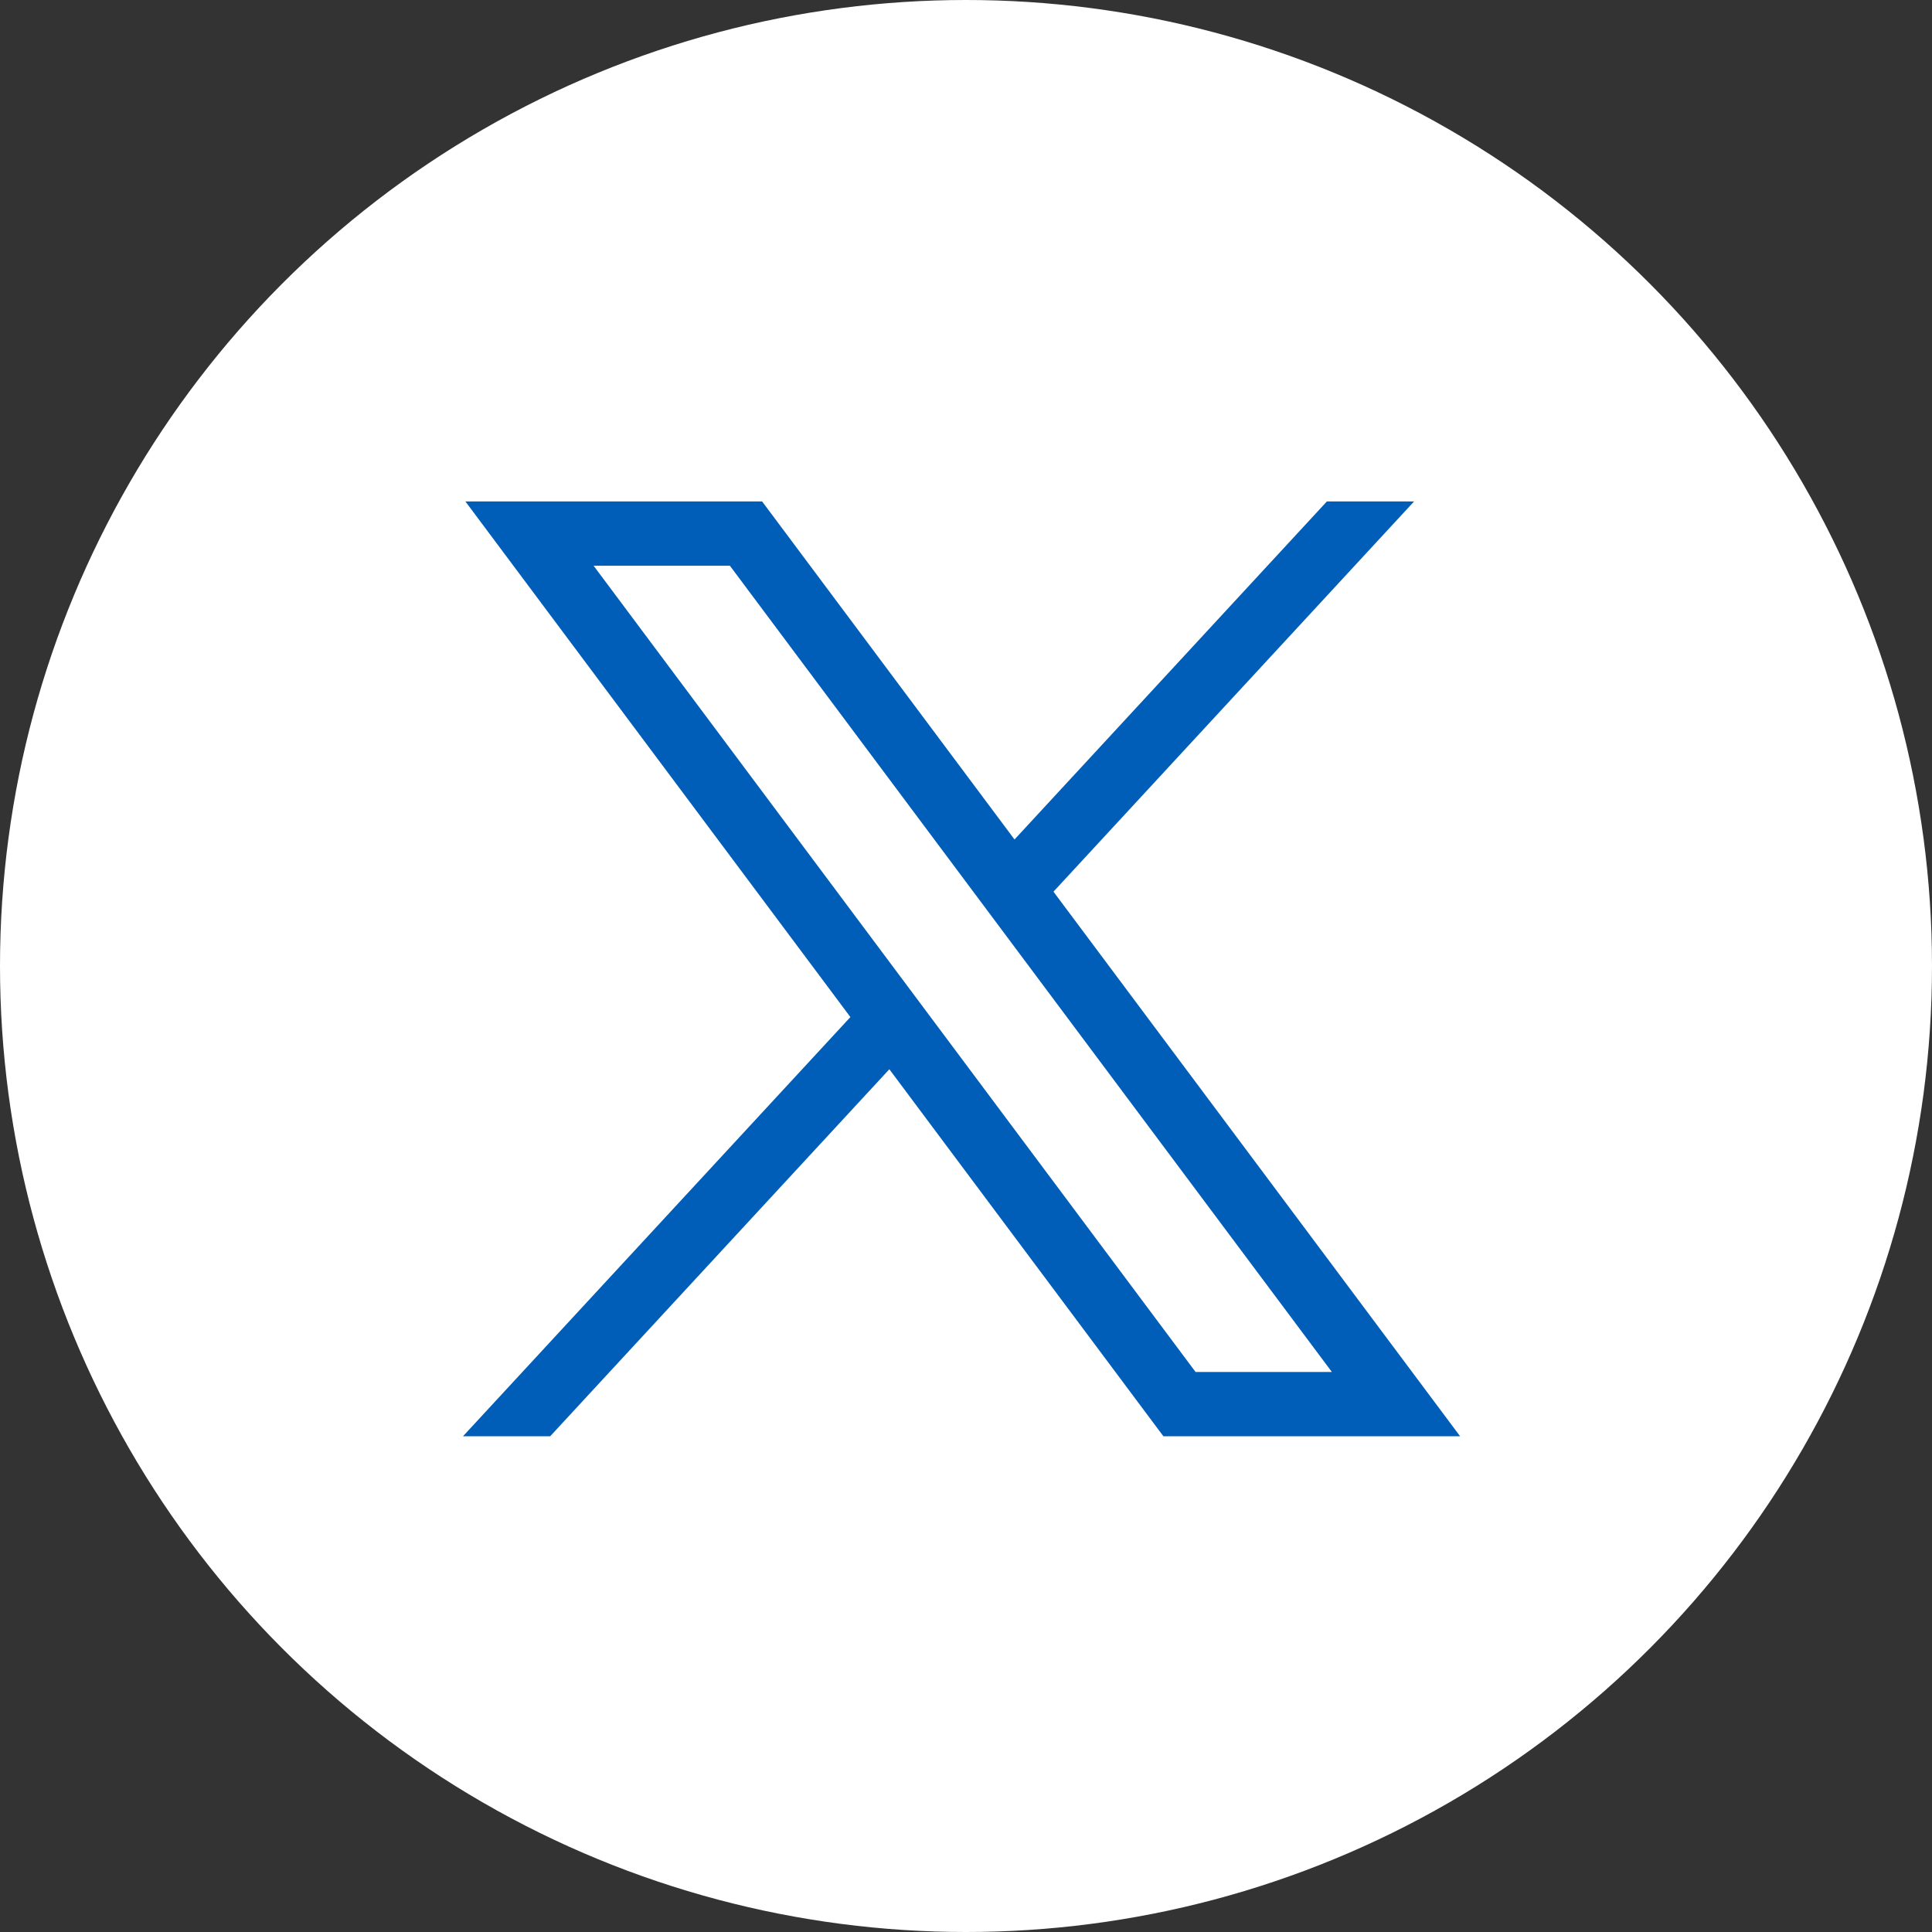
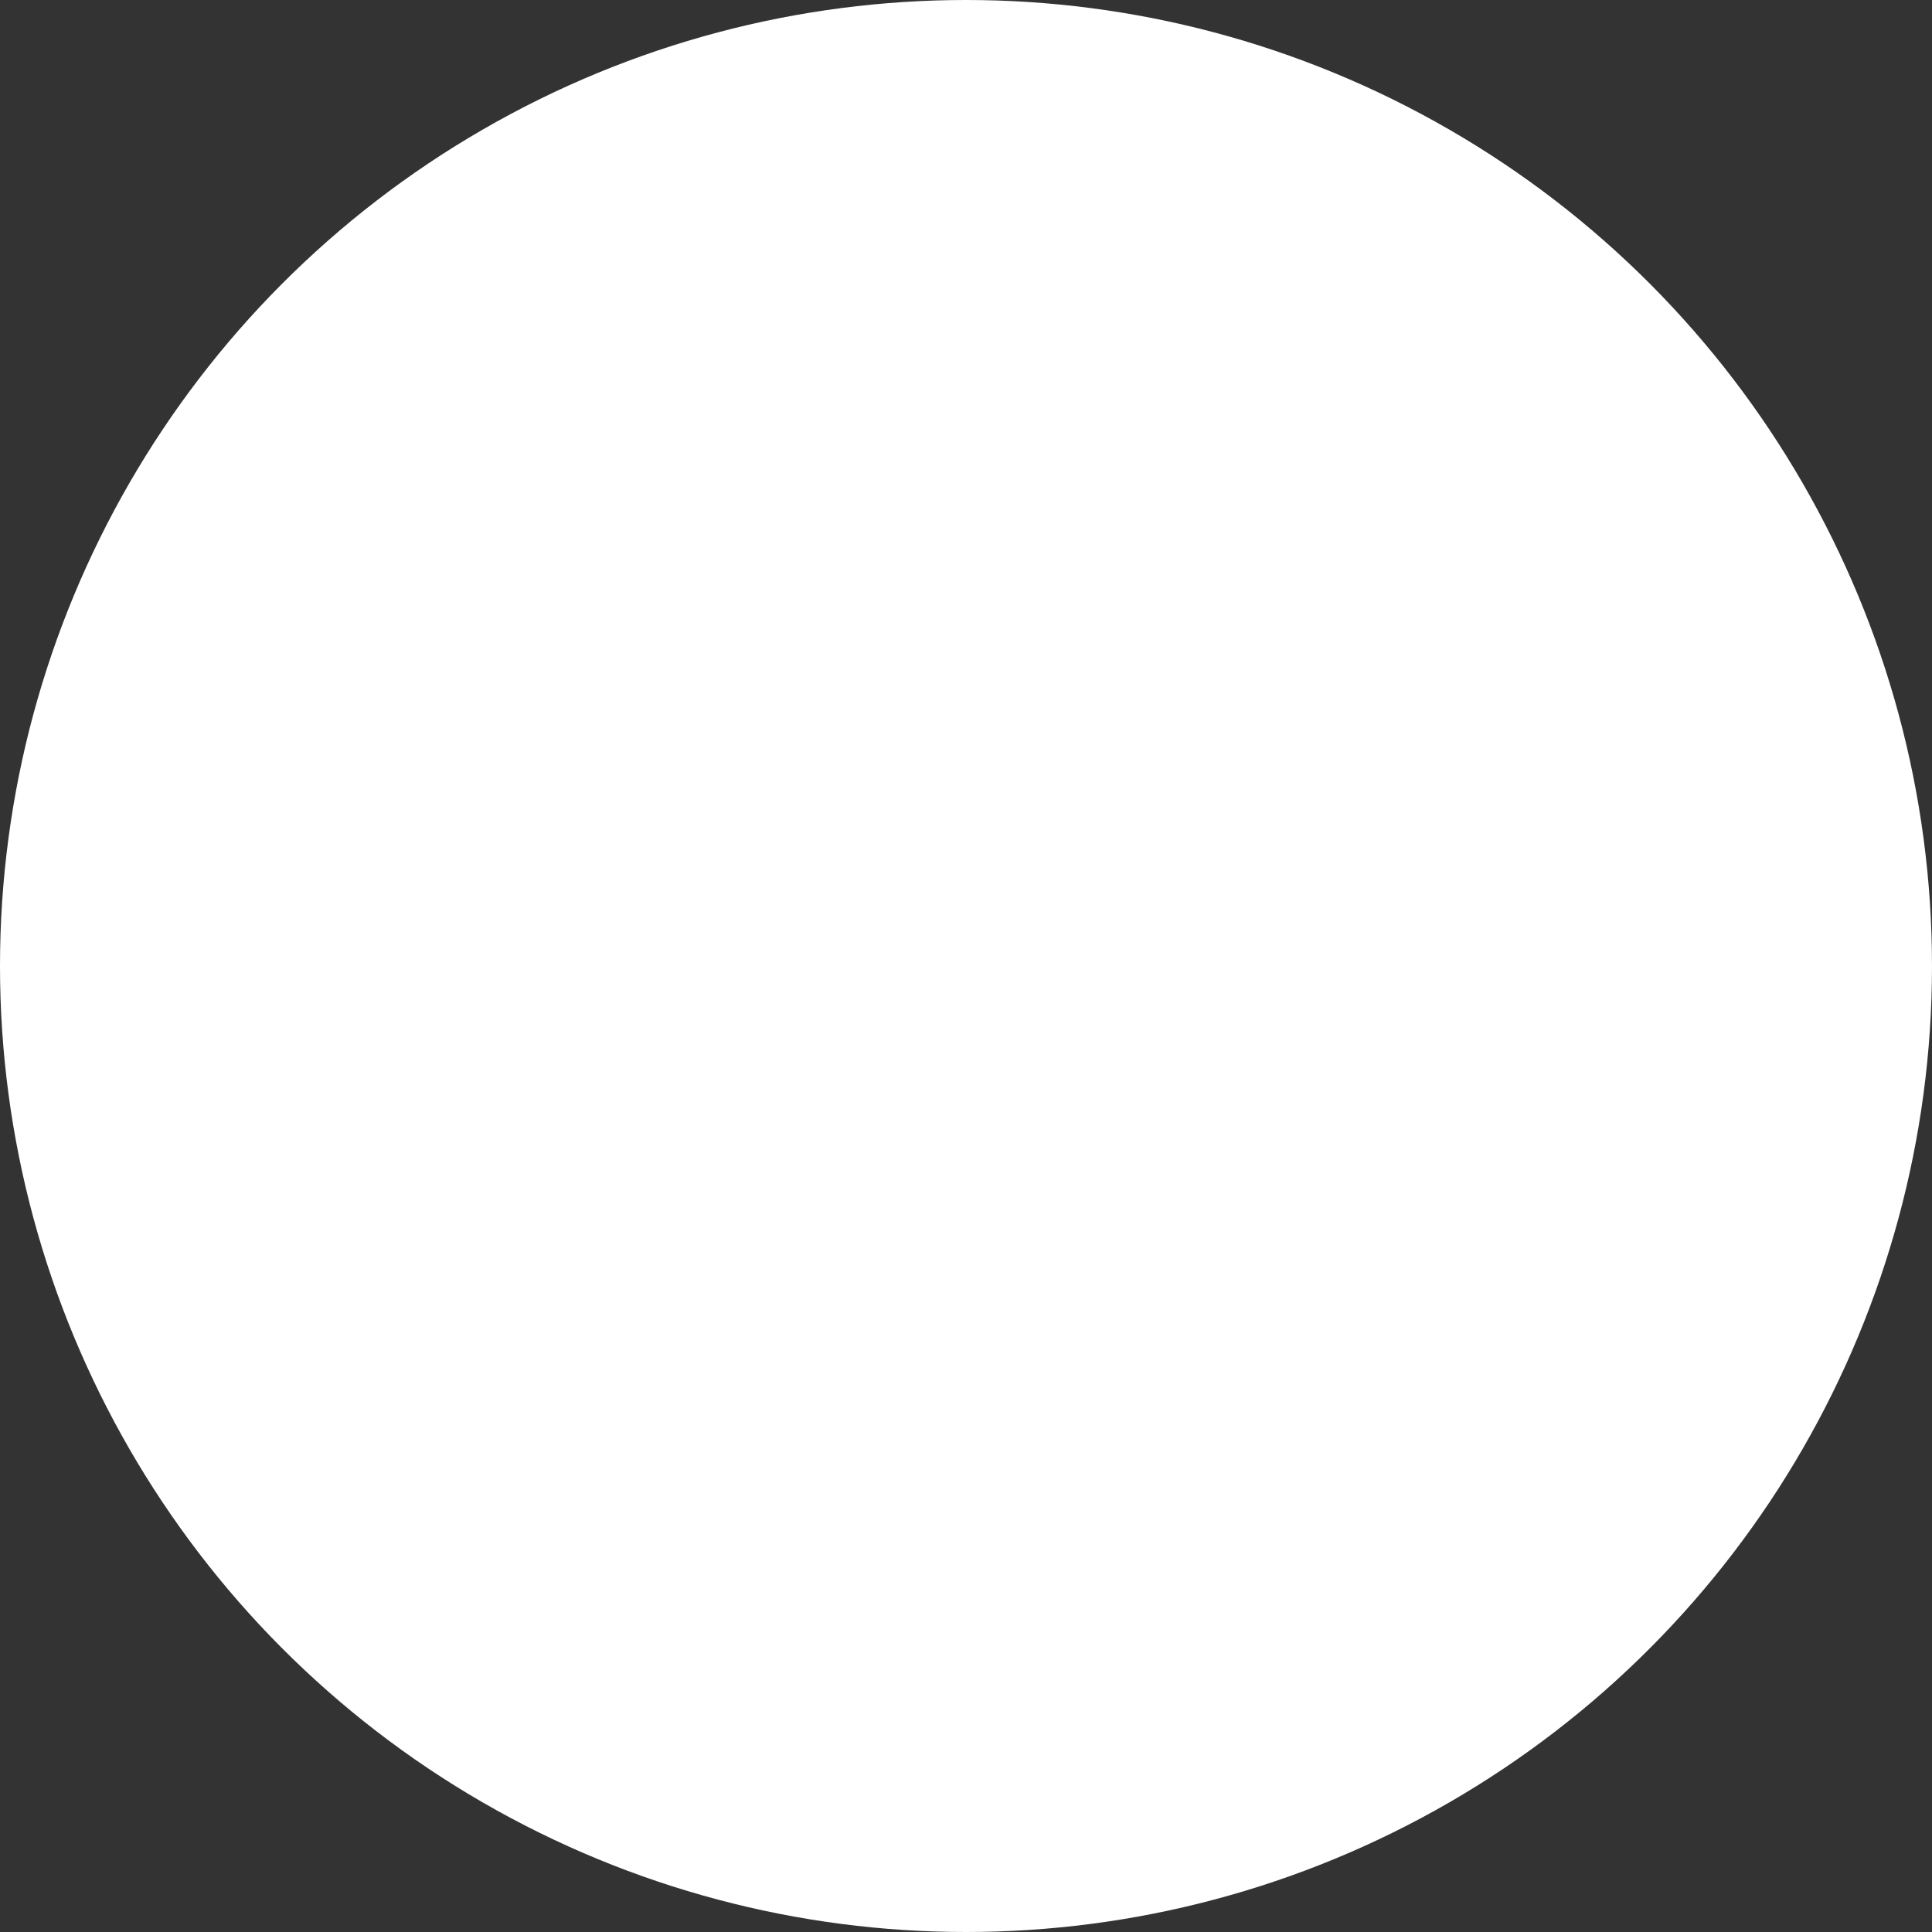
<svg xmlns="http://www.w3.org/2000/svg" width="62px" height="62px" viewBox="0 0 62 62" version="1.1">
  <rect x="0" y="0" width="62" height="62" fill="#333333" stroke="none" />
  <g id="Symbols" stroke="none" stroke-width="1" fill="none" fill-rule="evenodd">
    <g id="Footer" transform="translate(-521, -73)" fill-rule="nonzero">
      <g id="twitter-x-seeklogo.com-4" transform="translate(521, 73)">
        <circle id="Oval" fill="#ffffff" cx="31" cy="31" r="31" />
        <g id="layer1" transform="translate(14.857, 16.092)" fill="#005EB8">
-           <path d="M0.078,0 L12.433,16.547 L0,30 L2.798,30 L13.683,18.221 L22.478,30 L32,30 L18.95,12.523 L30.522,0 L27.724,0 L17.7,10.848 L9.6,0 L0.078,0 Z M4.193,2.064 L8.567,2.064 L27.884,27.936 L23.51,27.936 L4.193,2.064 Z" id="path1009" />
-         </g>
+           </g>
      </g>
    </g>
  </g>
</svg>